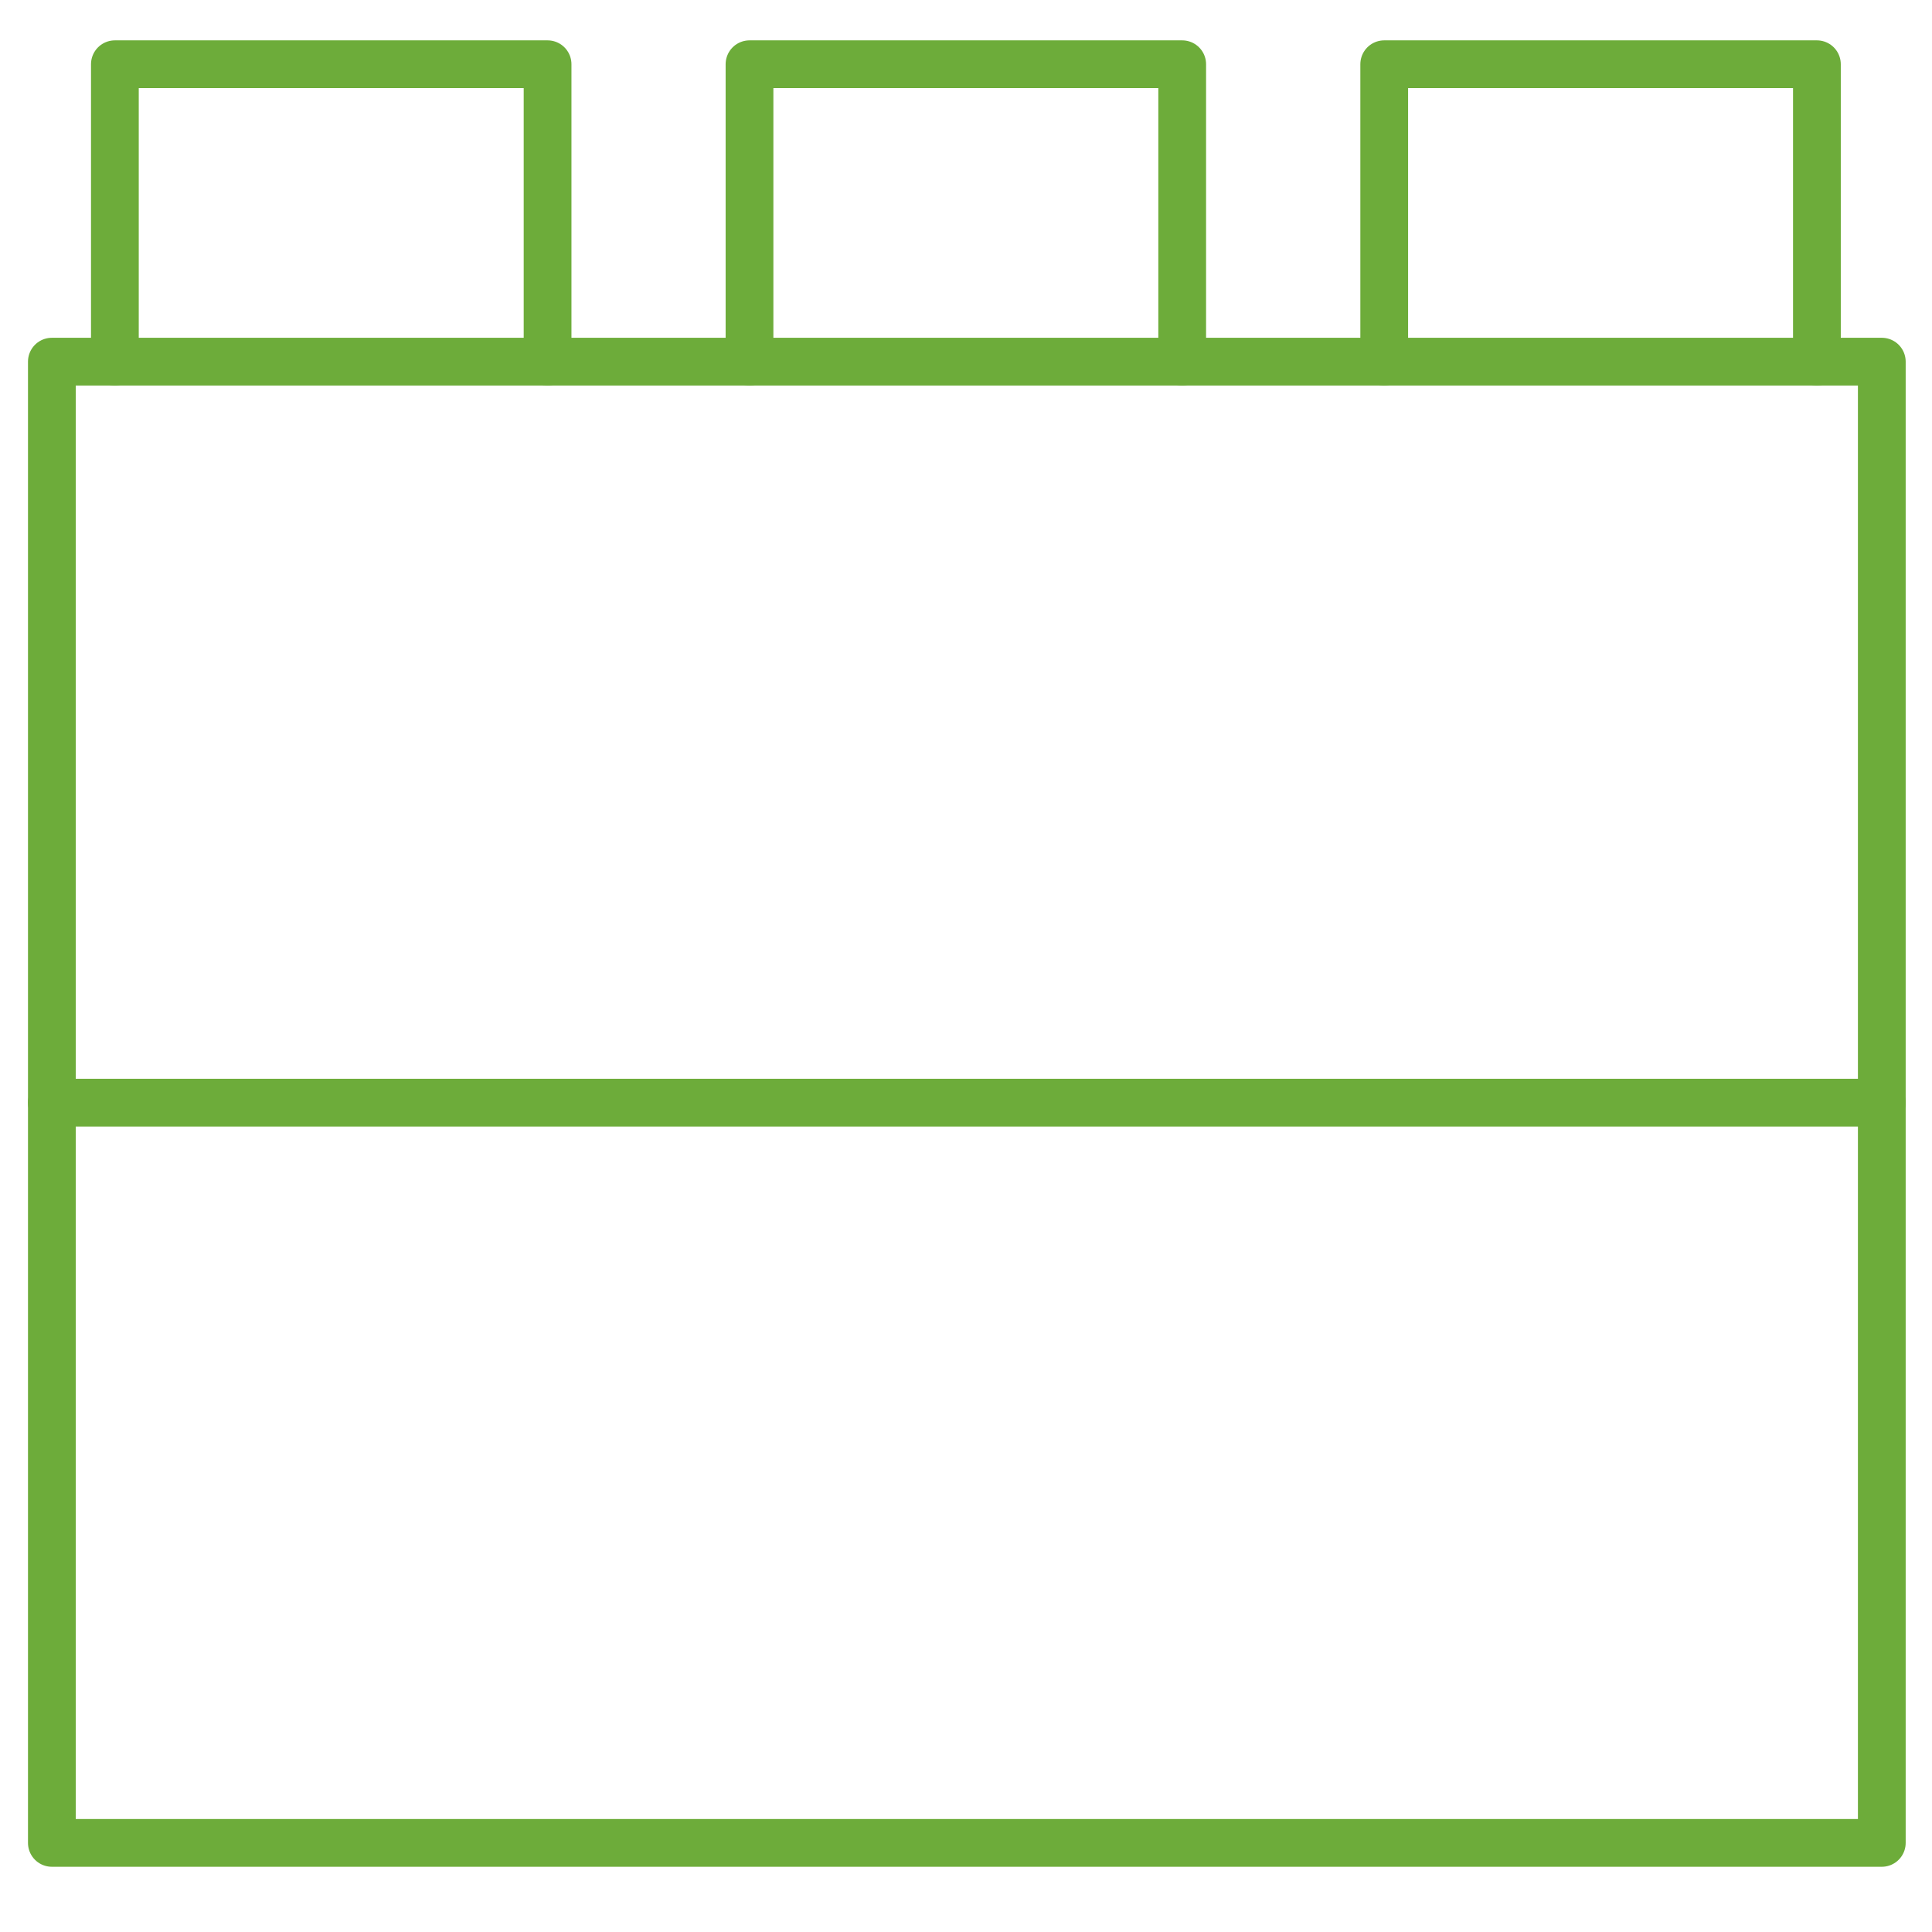
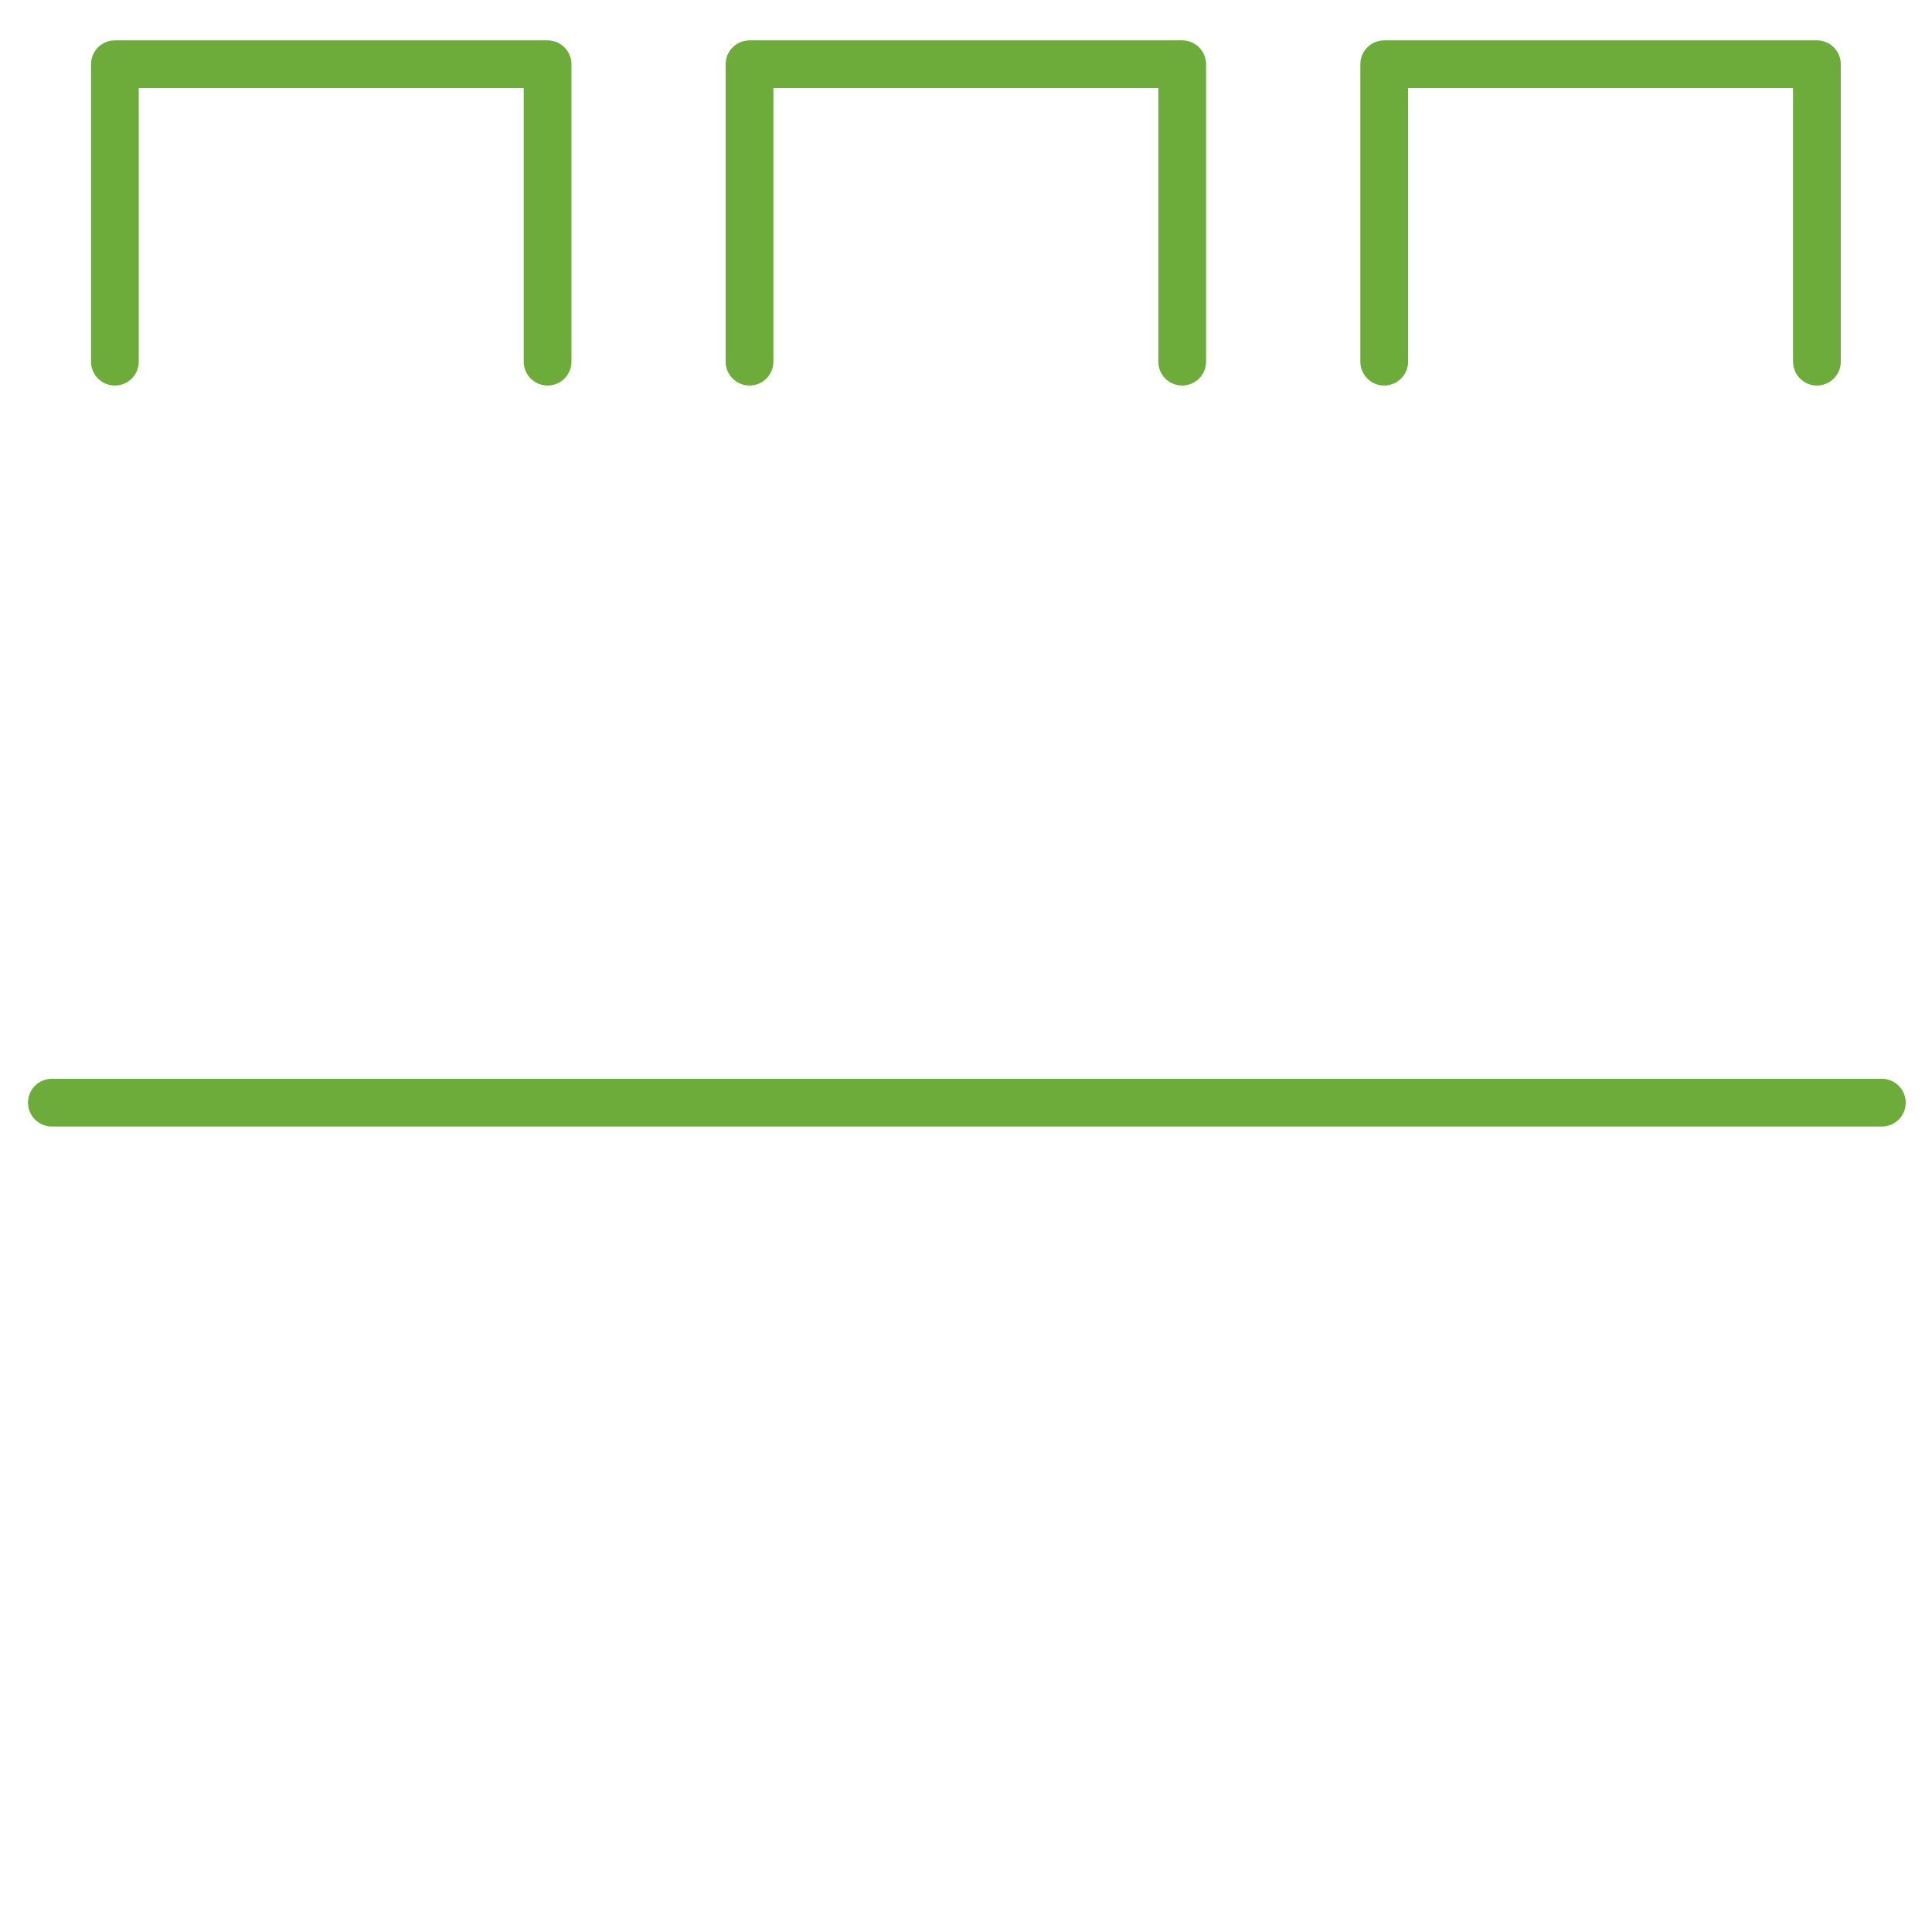
<svg xmlns="http://www.w3.org/2000/svg" xmlns:ns1="http://www.inkscape.org/namespaces/inkscape" xmlns:ns2="http://sodipodi.sourceforge.net/DTD/sodipodi-0.dtd" width="70" height="70" viewBox="0 0 70 70" id="svg3986" version="1.1" ns1:version="0.91 r13725" ns2:docname="ico-23.svg">
  <defs id="defs3988" />
  <ns2:namedview id="base" pagecolor="#ffffff" bordercolor="#666666" borderopacity="1.0" ns1:pageopacity="0.0" ns1:pageshadow="2" ns1:zoom="8.6714286" ns1:cx="35" ns1:cy="33.923979" ns1:document-units="px" ns1:current-layer="layer1" showgrid="false" units="px" ns1:window-width="1366" ns1:window-height="744" ns1:window-x="0" ns1:window-y="24" ns1:window-maximized="1" />
  <g ns1:label="Layer 1" ns1:groupmode="layer" id="layer1" transform="translate(0,-982.362)">
    <g transform="matrix(1.73,0,0,1.73,-582.112,-218.524)" id="g153">
      <polyline style="fill:none;stroke:#6dac3a;stroke-linecap:round;stroke-linejoin:round;stroke-miterlimit:10" stroke-miterlimit="10" points="    338.887,701.728 338.887,695.499 347.949,695.499 347.949,701.728   " id="polyline155" />
      <polyline style="fill:none;stroke:#6dac3a;stroke-linecap:round;stroke-linejoin:round;stroke-miterlimit:10" stroke-miterlimit="10" points="    352.178,701.728 352.178,695.499 361.24,695.499 361.24,701.728   " id="polyline157" />
      <polyline style="fill:none;stroke:#6dac3a;stroke-linecap:round;stroke-linejoin:round;stroke-miterlimit:10" stroke-miterlimit="10" points="    365.471,701.728 365.471,695.499 374.533,695.499 374.533,701.728   " id="polyline159" />
-       <rect style="fill:none;stroke:#6dac3a;stroke-linecap:round;stroke-linejoin:round;stroke-miterlimit:10" x="337.567" y="701.728" stroke-miterlimit="10" width="38.325" height="31.022" id="rect161" />
      <line style="fill:none;stroke:#6dac3a;stroke-linecap:round;stroke-linejoin:round;stroke-miterlimit:10" stroke-miterlimit="10" x1="375.893" y1="717.247" x2="337.567" y2="717.247" id="line163" />
    </g>
  </g>
</svg>